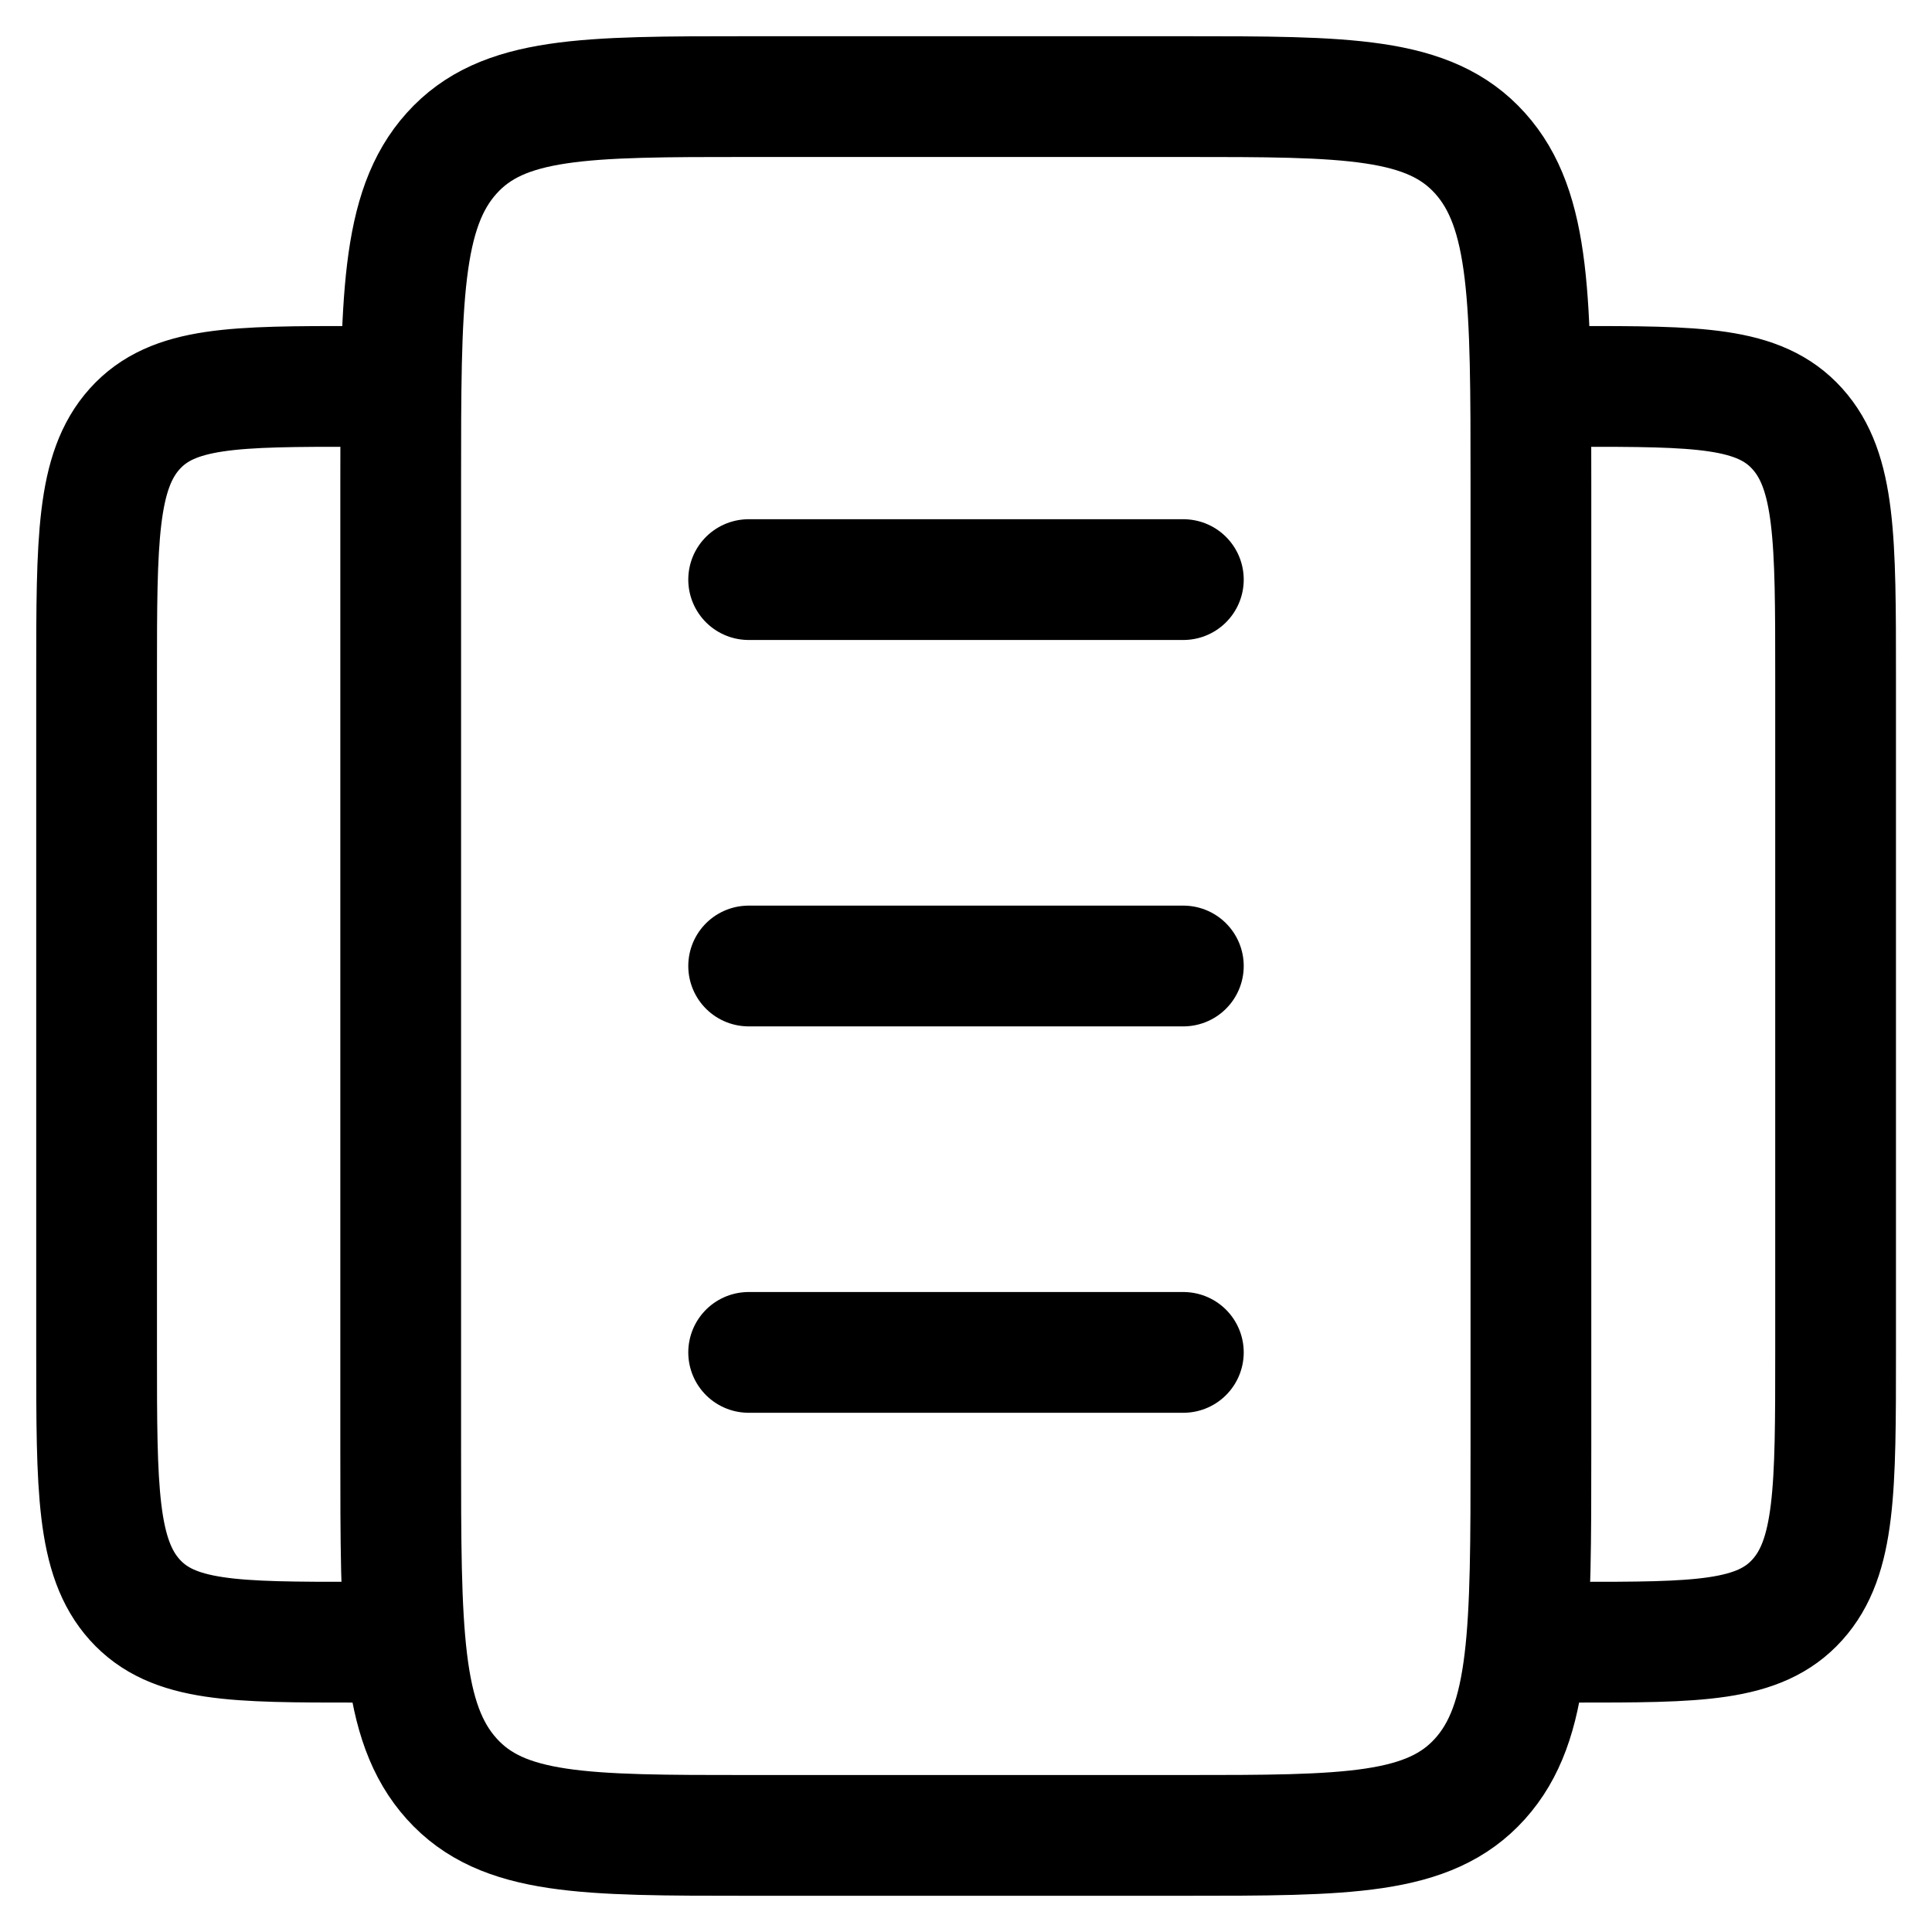
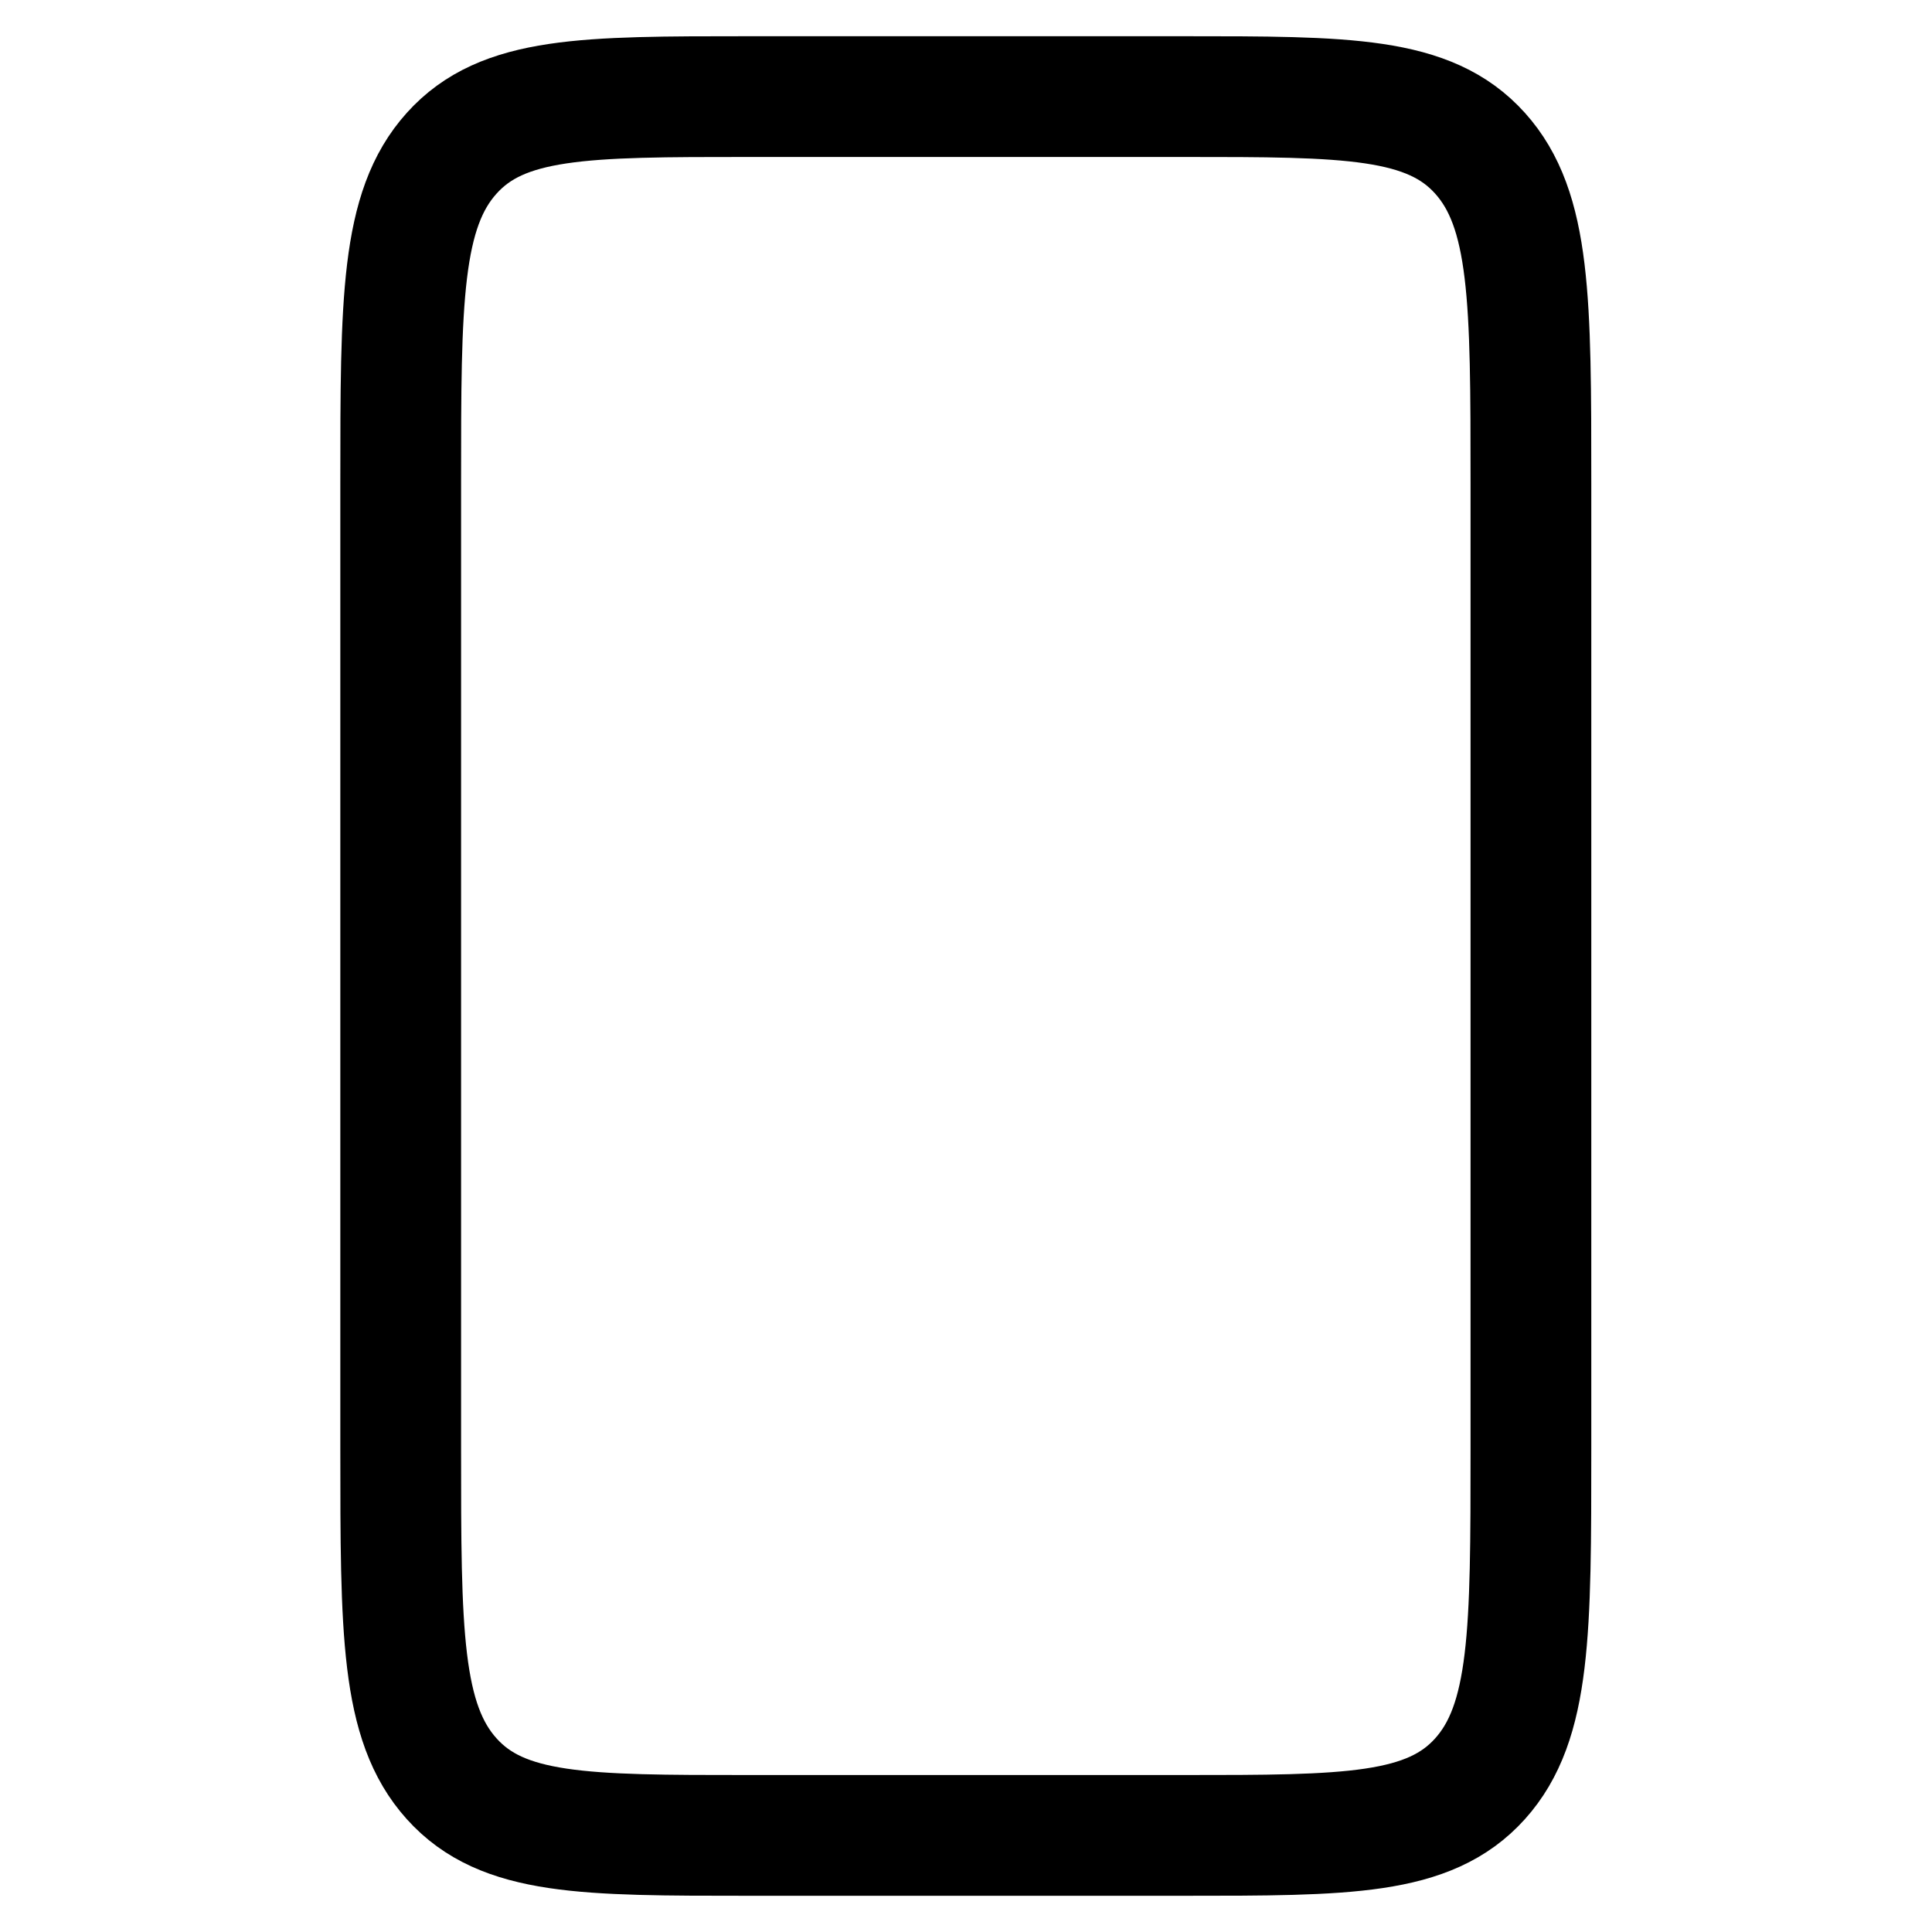
<svg xmlns="http://www.w3.org/2000/svg" width="20" height="20" viewBox="0 0 20 20" fill="none">
-   <path d="M15.852 4H16.302C17.574 4 18.211 4 18.606 4.439C19.002 4.879 19.002 5.586 19.002 7V14C19.002 15.414 19.002 16.121 18.606 16.561C18.211 17 17.574 17 16.302 17H15.852" stroke="black" stroke-width="1.25" stroke-linecap="round" />
-   <path d="M4.15 4H3.7C2.427 4 1.791 4 1.395 4.439C1 4.879 1 5.586 1 7V14C1 15.414 1 16.121 1.395 16.561C1.791 17 2.427 17 3.7 17H4.15" stroke="black" stroke-width="1.25" stroke-linecap="round" />
  <path d="M15.848 15V5C15.848 3.114 15.848 2.172 15.321 1.586C14.794 1 13.945 1 12.248 1H7.748C6.051 1 5.203 1 4.676 1.586C4.148 2.172 4.148 3.114 4.148 5V15C4.148 16.886 4.148 17.828 4.676 18.414C5.203 19 6.051 19 7.748 19H12.248C13.945 19 14.794 19 15.321 18.414C15.848 17.828 15.848 16.886 15.848 15Z" stroke="black" stroke-width="1.25" />
-   <path d="M12.25 6H7.75M12.25 10H7.75M12.25 14H7.75" stroke="black" stroke-width="1.25" stroke-linecap="round" />
</svg>